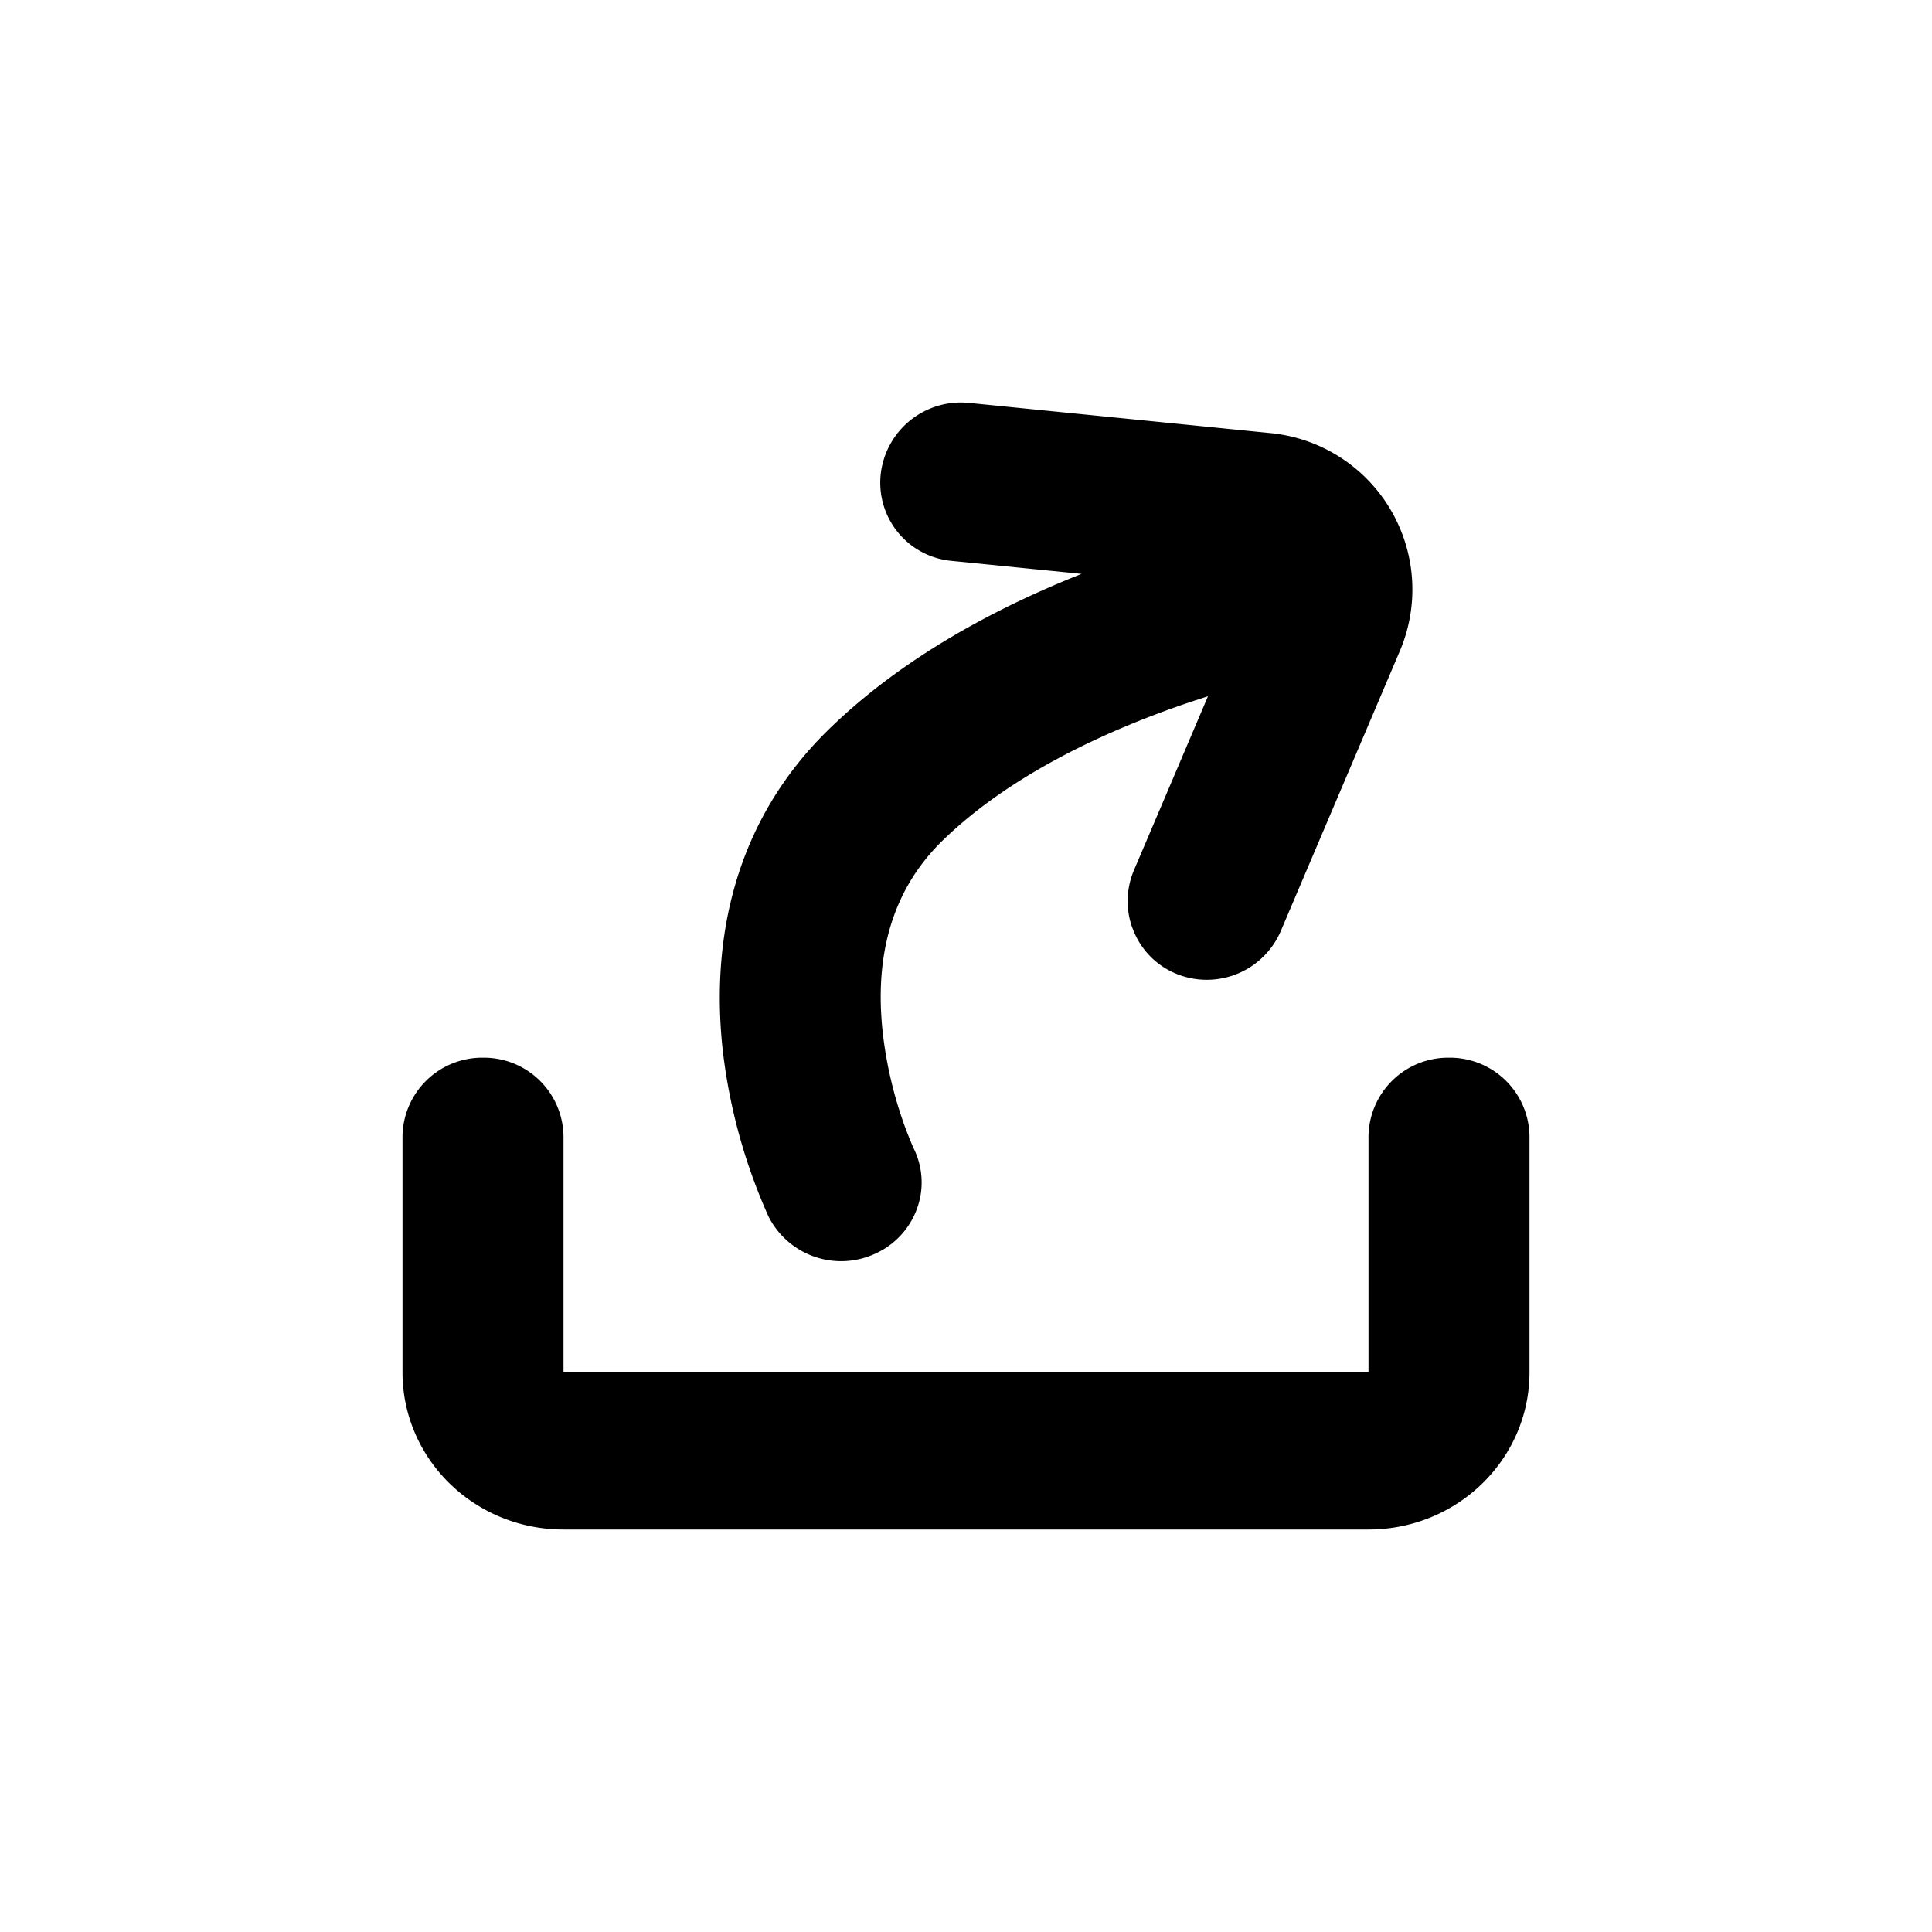
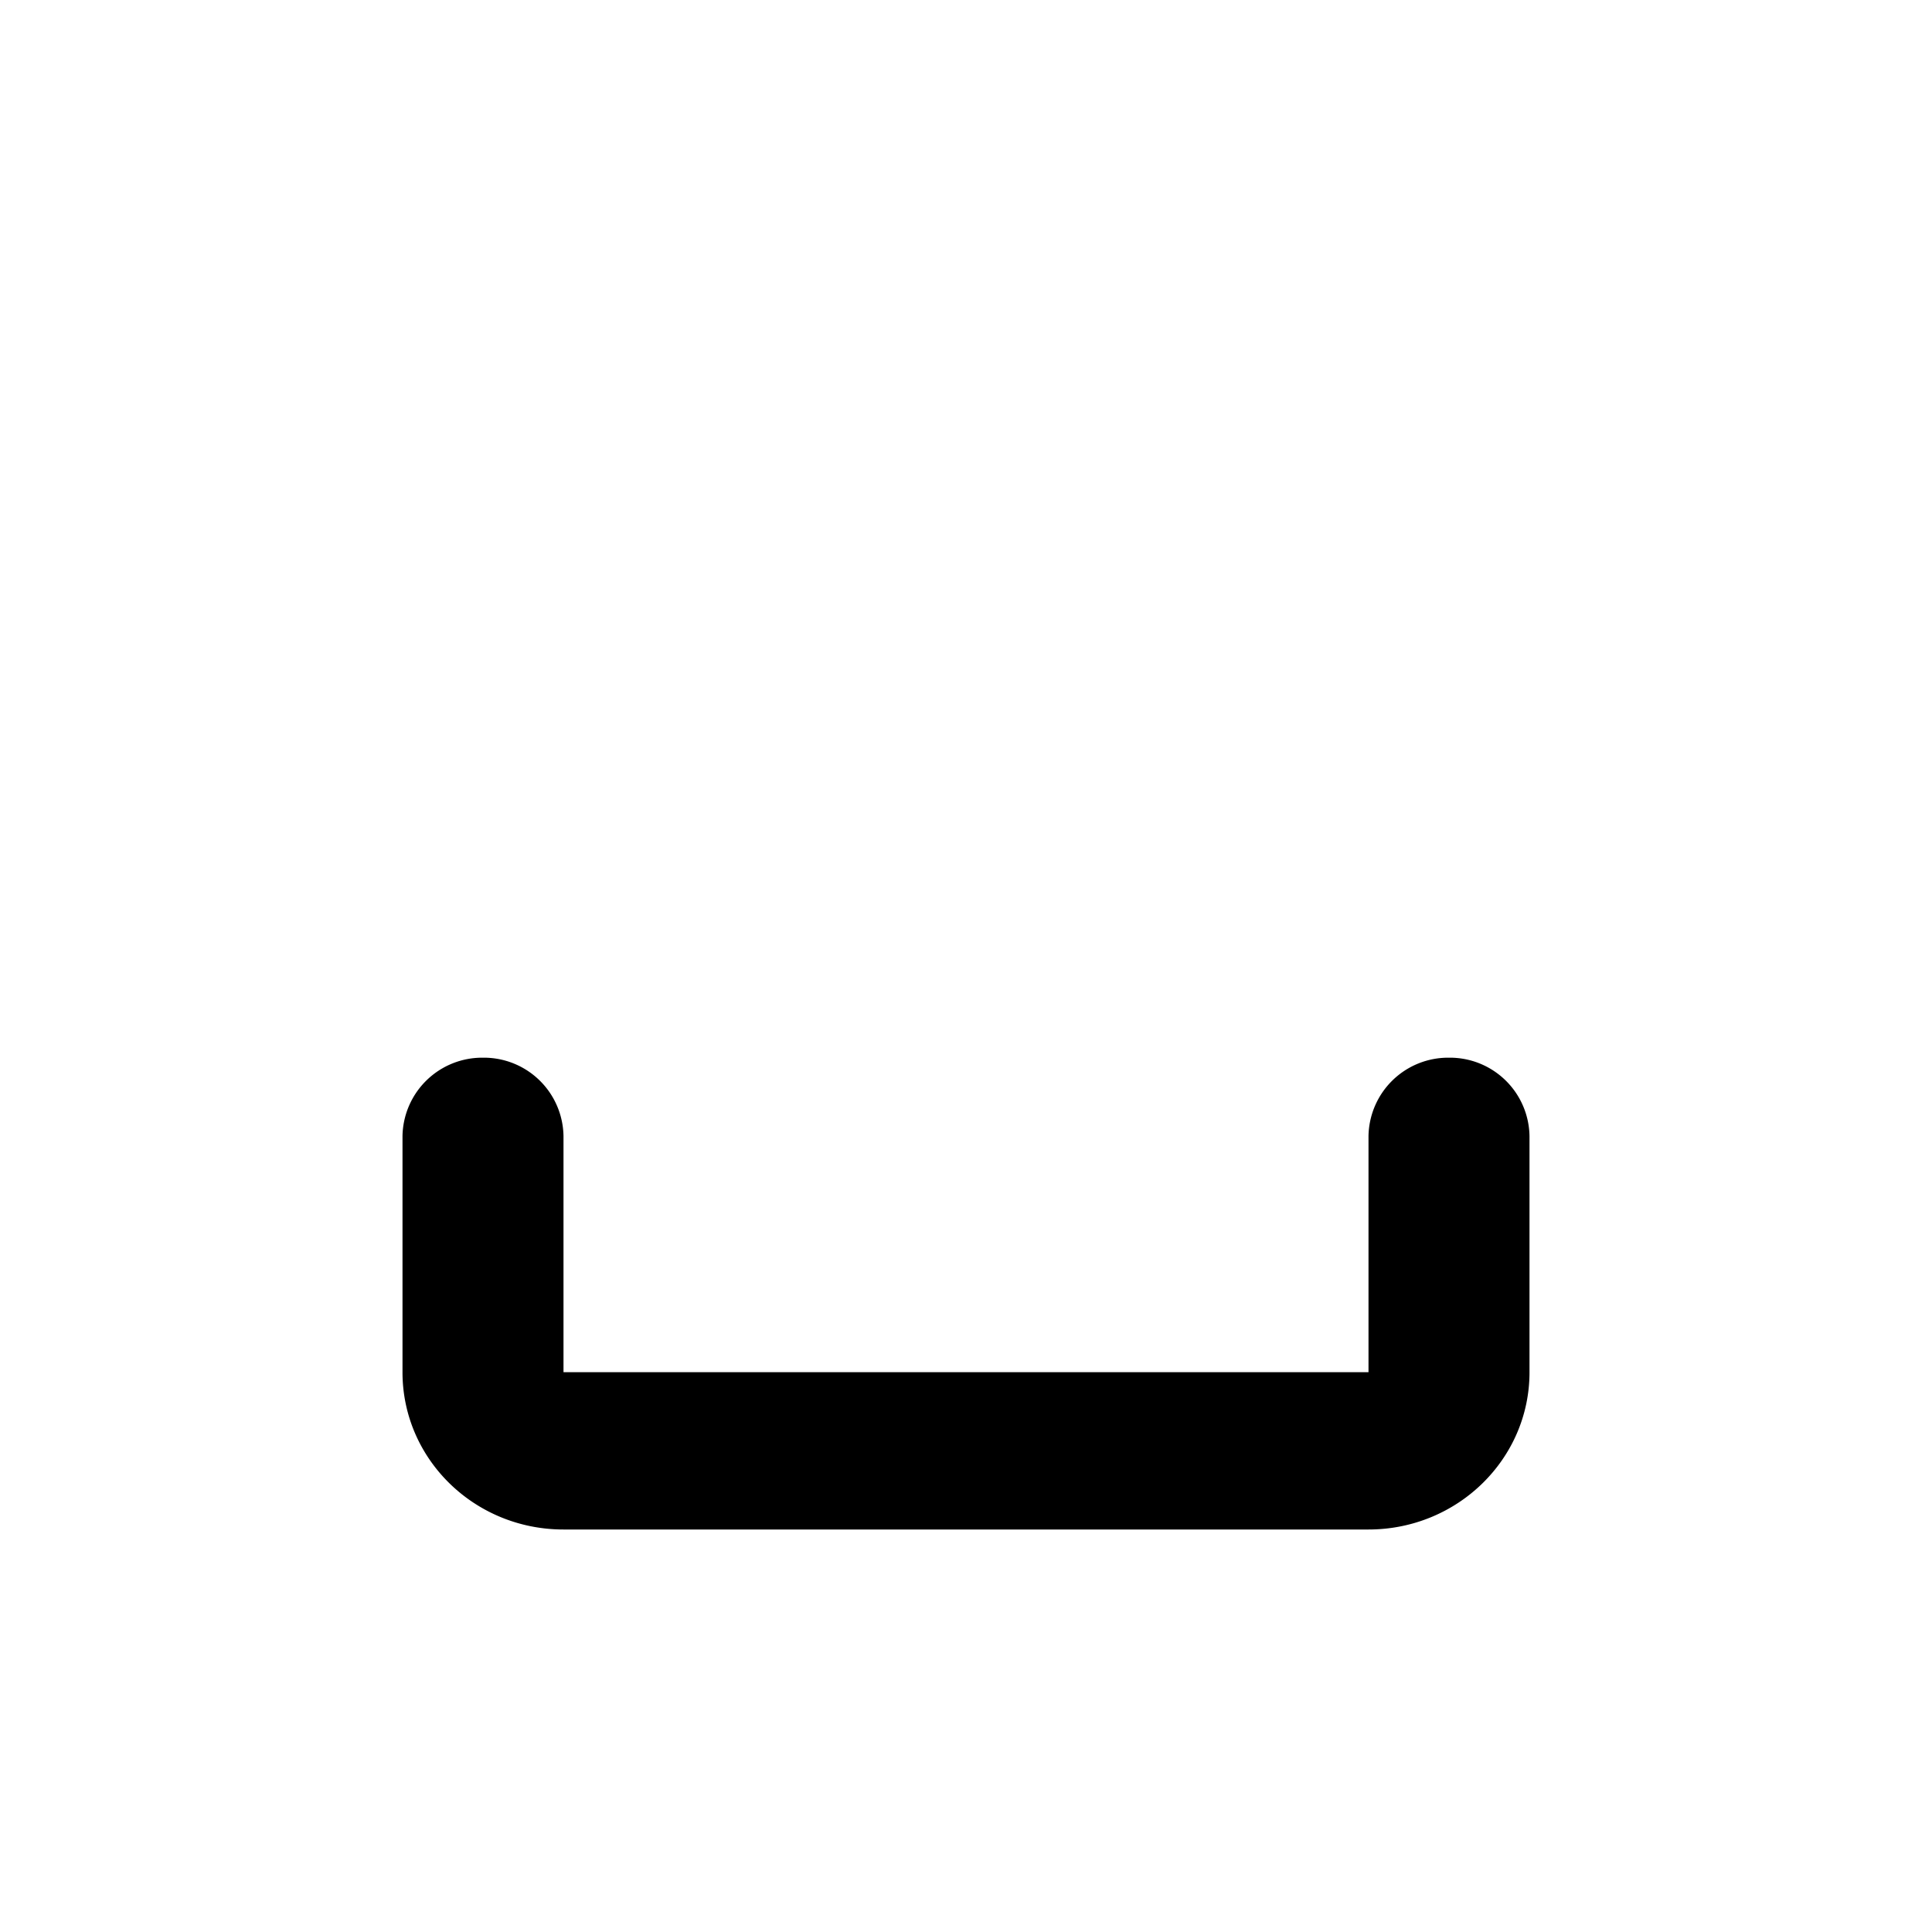
<svg xmlns="http://www.w3.org/2000/svg" fill="currentColor" viewBox="0 0 24 24">
  <path d="M7 14.116a.989.989 0 0 0-1-.977.99.99 0 0 0-1 .977v2.93C5 18.127 5.895 19 7 19h10c1.105 0 2-.875 2-1.953v-2.93a.989.989 0 0 0-1-.978.99.99 0 0 0-1 .977v2.93H7v-2.93Z" />
-   <path d="M14.067 11.526c.09.25.28.462.546.571a1 1 0 0 0 1.299-.535l1.474-3.467A1.952 1.952 0 0 0 15.78 5.38l-3.745-.375a1.002 1.002 0 0 0-1.094.882.975.975 0 0 0 .875 1.08l1.62.162c-1.04.412-2.216 1.028-3.144 1.935-1.297 1.267-1.442 2.85-1.312 3.998a7.02 7.02 0 0 0 .556 2.026l.006.012.002.005.001.002v.001a1.01 1.01 0 0 0 1.333.463.98.98 0 0 0 .554-.703.953.953 0 0 0-.079-.596l-.006-.013a4.544 4.544 0 0 1-.144-.372 5.105 5.105 0 0 1-.235-1.04c-.095-.83.035-1.715.738-2.402.842-.822 2.05-1.381 3.116-1.736l.184-.06-.919 2.16a.98.98 0 0 0-.021.717Z" />
</svg>